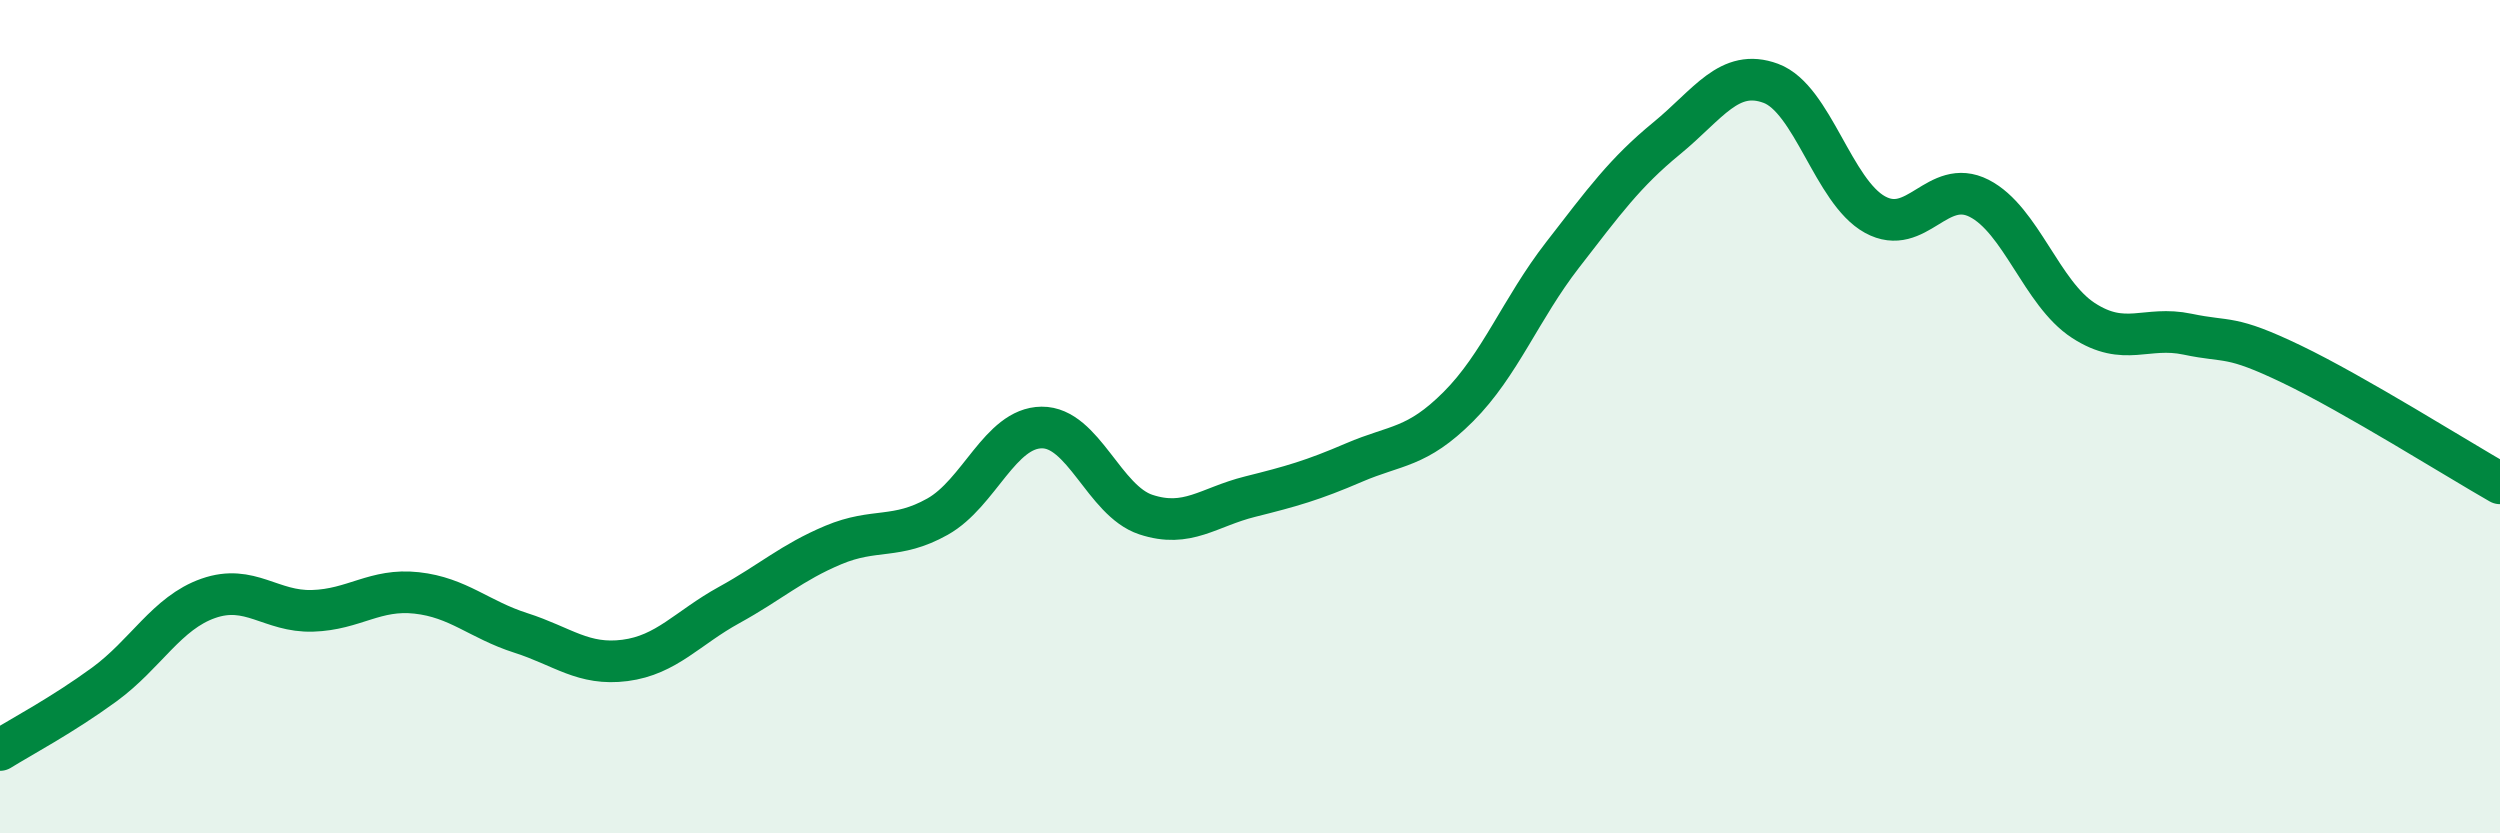
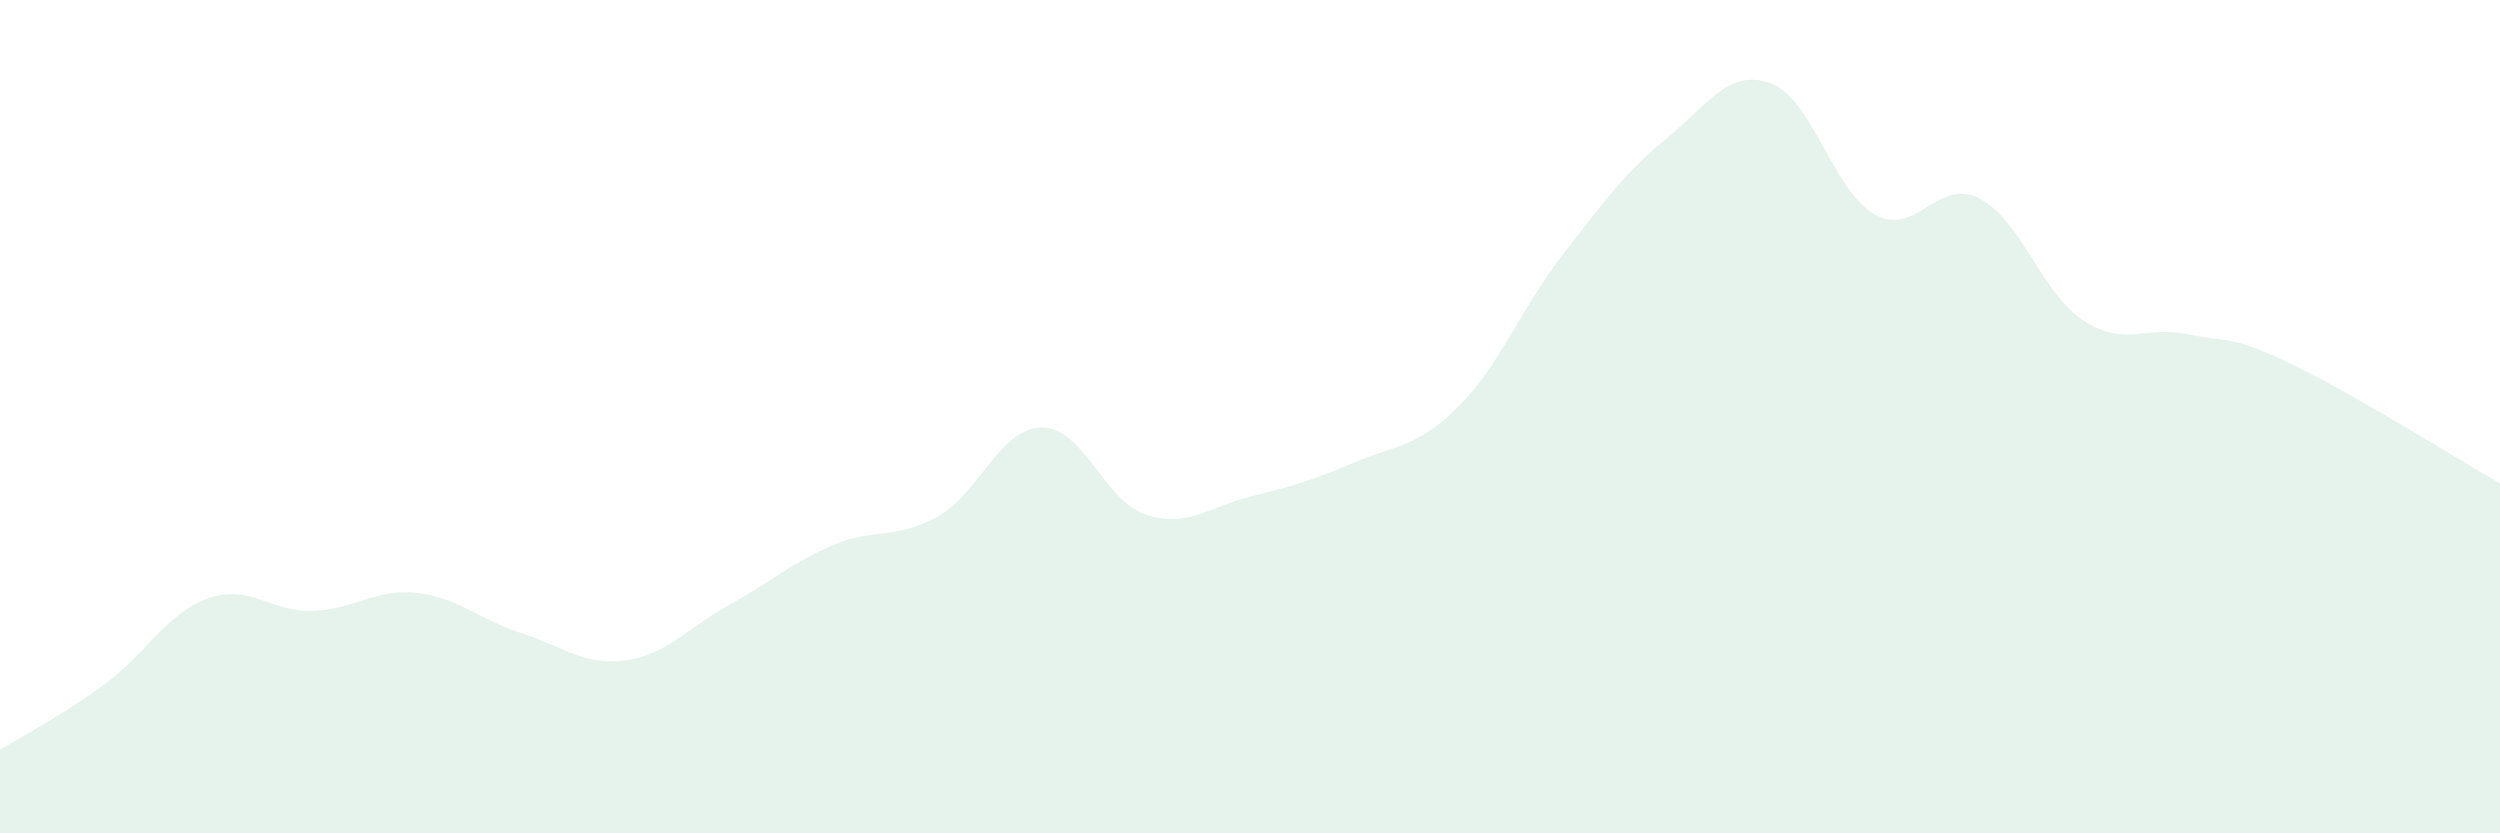
<svg xmlns="http://www.w3.org/2000/svg" width="60" height="20" viewBox="0 0 60 20">
  <path d="M 0,18 C 0.5,17.69 1.5,17.16 2.5,16.43 C 3.5,15.7 4,14.71 5,14.36 C 6,14.01 6.5,14.69 7.5,14.66 C 8.5,14.63 9,14.12 10,14.23 C 11,14.34 11.5,14.87 12.5,15.19 C 13.5,15.51 14,15.98 15,15.85 C 16,15.72 16.5,15.07 17.5,14.52 C 18.5,13.97 19,13.5 20,13.08 C 21,12.66 21.5,12.96 22.5,12.4 C 23.5,11.84 24,10.27 25,10.26 C 26,10.25 26.5,12.02 27.5,12.35 C 28.5,12.68 29,12.17 30,11.92 C 31,11.67 31.5,11.53 32.5,11.1 C 33.5,10.67 34,10.76 35,9.76 C 36,8.76 36.5,7.41 37.5,6.12 C 38.5,4.83 39,4.14 40,3.32 C 41,2.5 41.5,1.63 42.5,2 C 43.5,2.37 44,4.6 45,5.15 C 46,5.7 46.5,4.25 47.5,4.76 C 48.5,5.27 49,7.04 50,7.69 C 51,8.34 51.5,7.81 52.5,8.02 C 53.5,8.23 53.5,8.02 55,8.74 C 56.5,9.46 59,11.03 60,11.6L60 20L0 20Z" fill="#008740" opacity="0.1" stroke-linecap="round" stroke-linejoin="round" />
-   <path d="M 0,18 C 0.5,17.69 1.5,17.16 2.5,16.43 C 3.5,15.7 4,14.71 5,14.36 C 6,14.01 6.5,14.69 7.5,14.66 C 8.5,14.63 9,14.12 10,14.23 C 11,14.34 11.5,14.87 12.5,15.19 C 13.5,15.51 14,15.98 15,15.85 C 16,15.72 16.5,15.07 17.5,14.52 C 18.5,13.97 19,13.5 20,13.08 C 21,12.66 21.5,12.96 22.5,12.4 C 23.5,11.84 24,10.27 25,10.26 C 26,10.25 26.5,12.02 27.5,12.35 C 28.5,12.68 29,12.17 30,11.92 C 31,11.67 31.5,11.53 32.5,11.1 C 33.5,10.67 34,10.76 35,9.76 C 36,8.76 36.5,7.41 37.5,6.12 C 38.5,4.83 39,4.14 40,3.32 C 41,2.5 41.5,1.63 42.5,2 C 43.5,2.37 44,4.6 45,5.15 C 46,5.7 46.5,4.25 47.5,4.76 C 48.5,5.27 49,7.04 50,7.69 C 51,8.34 51.5,7.81 52.5,8.02 C 53.5,8.23 53.5,8.02 55,8.74 C 56.5,9.46 59,11.03 60,11.6" stroke="#008740" stroke-width="1" fill="none" stroke-linecap="round" stroke-linejoin="round" />
</svg>